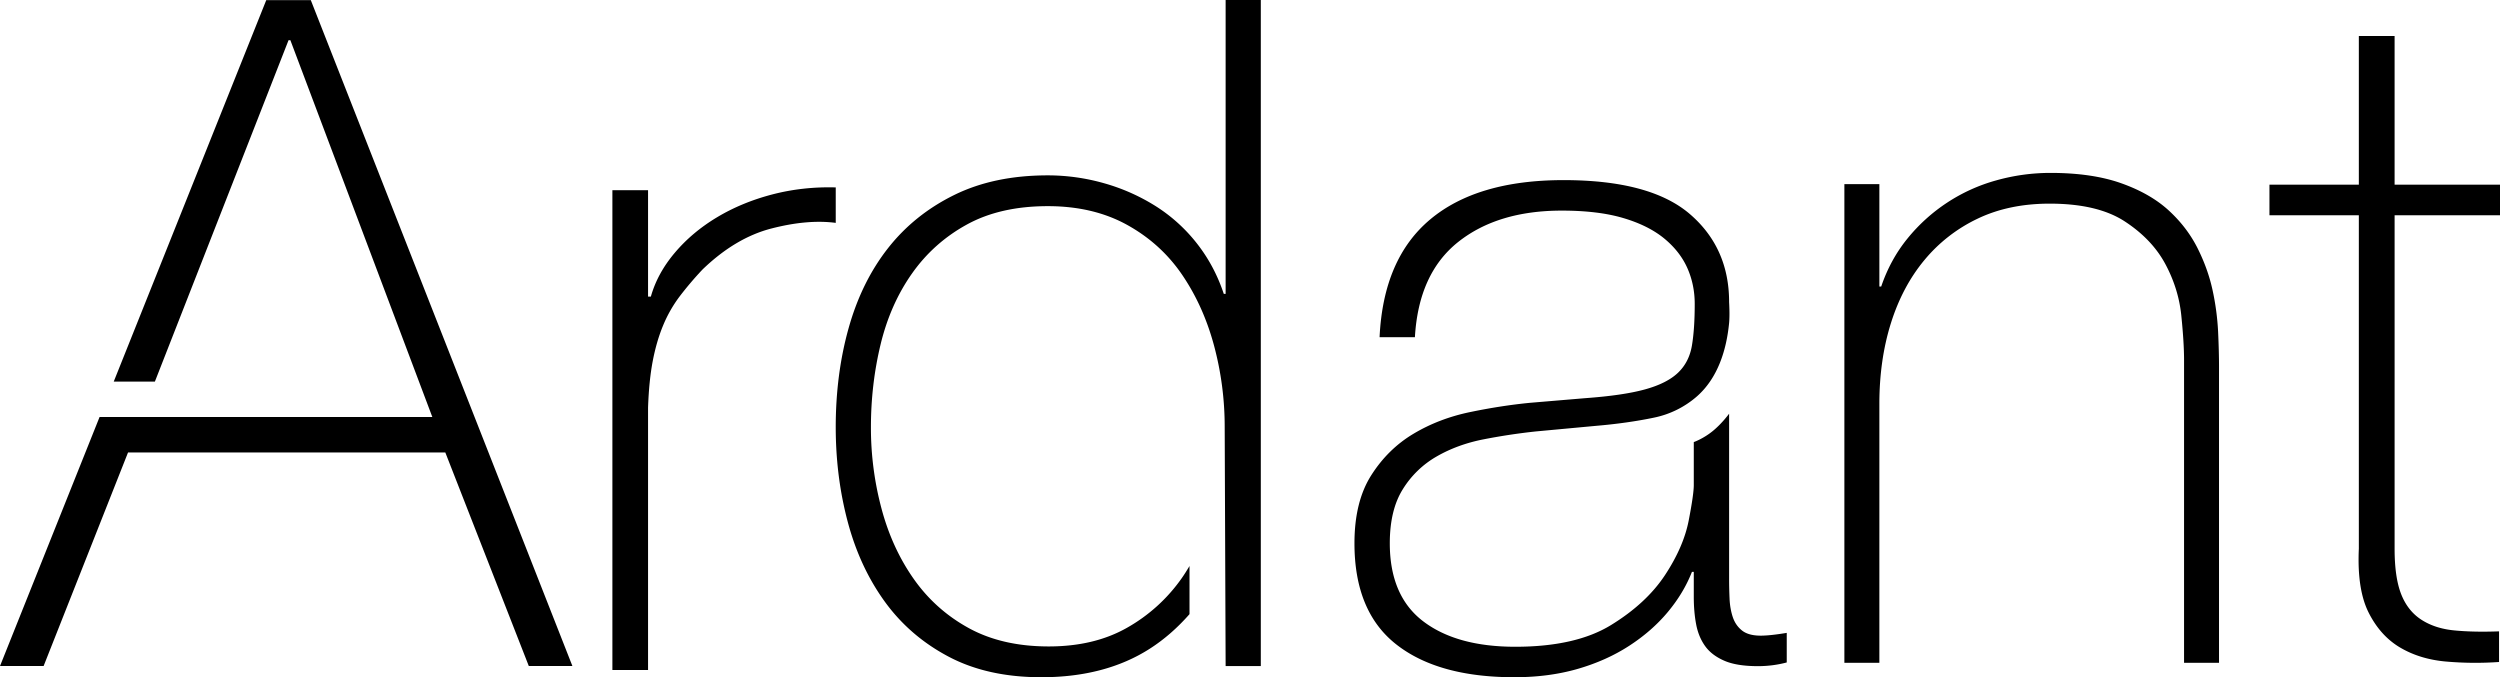
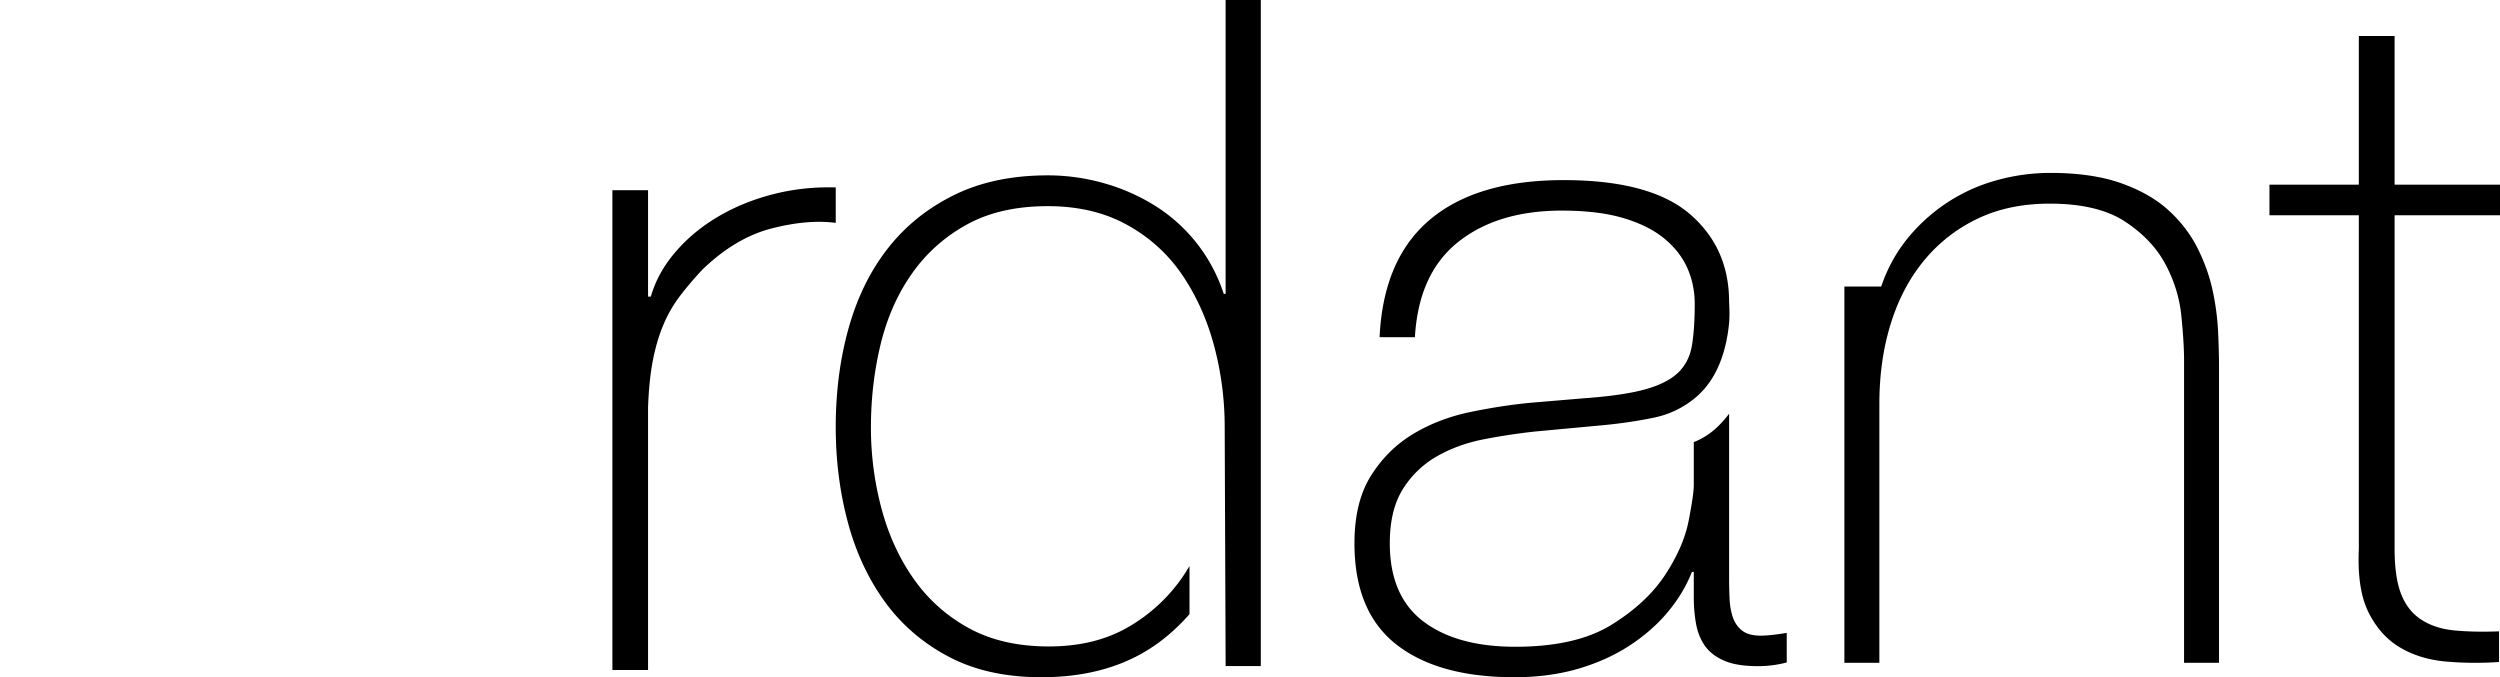
<svg xmlns="http://www.w3.org/2000/svg" width="347" height="94">
  <g fill-rule="evenodd">
-     <path d="M170.117 92.446H175V0h-4.883v40.785h-.258c-.858-2.588-2.1-4.92-3.727-6.993a22.621 22.621 0 0 0-5.72-5.178 27.382 27.382 0 0 0-7.136-3.172 28.54 28.54 0 0 0-7.841-1.102c-4.97 0-9.299.908-12.982 2.722-3.686 1.812-6.748 4.27-9.191 7.378-2.442 3.108-4.263 6.798-5.463 11.071-1.202 4.274-1.799 8.869-1.799 13.79 0 4.576.555 8.956 1.669 13.141 1.114 4.188 2.83 7.878 5.143 11.07 2.314 3.194 5.27 5.742 8.87 7.64C135.28 93.05 139.564 94 144.536 94c5.914 0 10.928-1.319 15.04-3.95 2.008-1.283 3.848-2.894 5.528-4.807v-6.679c-.35.582-.703 1.16-1.094 1.71a23.183 23.183 0 0 1-7.583 6.862c-3.043 1.729-6.666 2.59-10.862 2.59-4.285 0-7.969-.841-11.055-2.522-3.086-1.685-5.635-3.95-7.648-6.798-2.015-2.85-3.515-6.106-4.499-9.778a43.351 43.351 0 0 1-1.478-11.328c0-3.968.45-7.812 1.348-11.522.9-3.712 2.356-6.993 4.37-9.84 2.013-2.851 4.565-5.116 7.649-6.8 3.086-1.682 6.812-2.524 11.183-2.524 4.198 0 7.863.864 10.992 2.59 3.127 1.727 5.676 4.036 7.648 6.928 1.97 2.893 3.448 6.171 4.434 9.84a43.433 43.433 0 0 1 1.478 11.328l.13 33.146zm64.98-31.086v5.966c0 .856-.236 2.498-.708 4.936-.475 2.436-1.573 4.96-3.291 7.566-1.723 2.61-4.219 4.921-7.485 6.927-3.27 2.01-7.7 3.014-13.289 3.014-5.42 0-9.676-1.174-12.774-3.525-3.095-2.35-4.646-5.966-4.646-10.837 0-3.08.602-5.583 1.808-7.506a13.274 13.274 0 0 1 4.71-4.551c1.934-1.11 4.105-1.903 6.513-2.373 2.41-.47 4.818-.834 7.228-1.092l8.258-.768c3.01-.256 5.74-.641 8.191-1.157a13.023 13.023 0 0 0 5.934-2.953c2.886-2.546 4.092-6.423 4.455-10.185.11-1.141 0-2.891 0-2.891 0-5.045-1.83-9.126-5.485-12.25-3.657-3.117-9.483-4.681-17.484-4.681-8 0-14.172 1.817-18.515 5.452-4.344 3.635-6.689 9.085-7.031 16.353h4.903c.34-5.9 2.343-10.302 6-13.213 3.654-2.904 8.45-4.359 14.386-4.359 3.354 0 6.193.34 8.515 1.027 2.324.685 4.216 1.627 5.68 2.821 1.458 1.199 2.536 2.564 3.225 4.105.686 1.538 1.033 3.205 1.033 5 0 2.31-.13 4.233-.388 5.773-.259 1.54-.906 2.801-1.936 3.783-1.033.983-2.56 1.752-4.582 2.308-2.02.558-4.795.964-8.321 1.219l-7.611.64c-2.67.259-5.443.687-8.324 1.285-2.884.598-5.506 1.6-7.87 3.012-2.368 1.412-4.325 3.337-5.872 5.773-1.548 2.436-2.324 5.578-2.324 9.428 0 6.326 1.937 11.007 5.81 14.042 3.869 3.034 9.33 4.551 16.384 4.551 3.18 0 6.107-.383 8.774-1.152 2.665-.77 5.053-1.84 7.16-3.207 2.109-1.367 3.892-2.929 5.355-4.681 1.463-1.753 2.582-3.61 3.357-5.58h.257v3.464c0 1.367.106 2.629.323 3.783.214 1.154.622 2.16 1.226 3.014.6.856 1.484 1.54 2.645 2.05 1.16.516 2.728.772 4.71.772 1.375 0 2.707-.17 3.999-.514v-4.105c-1.549.258-2.753.385-3.614.385-1.118 0-1.98-.233-2.58-.703-.601-.47-1.03-1.092-1.291-1.86-.257-.771-.408-1.625-.451-2.566a61.999 61.999 0 0 1-.063-2.822V57.42s-.99 1.379-2.313 2.443c-1.324 1.065-2.59 1.497-2.59 1.497m72.009-21.072c-.426-1.98-1.132-3.941-2.107-5.882-.983-1.94-2.322-3.681-4.025-5.236-1.706-1.55-3.898-2.798-6.582-3.747-2.68-.946-5.94-1.423-9.773-1.423-2.556 0-5.07.343-7.537 1.035a24.093 24.093 0 0 0-6.838 3.103 24.24 24.24 0 0 0-5.494 4.976c-1.576 1.94-2.79 4.159-3.641 6.657h-.254V25.554H256V92h4.856V56.06c0-4.05.53-7.778 1.596-11.184 1.065-3.402 2.62-6.331 4.663-8.787a21.6 21.6 0 0 1 7.41-5.753c2.895-1.38 6.217-2.07 9.968-2.07 4.429 0 7.898.82 10.412 2.459 2.511 1.635 4.386 3.598 5.62 5.88 1.233 2.285 1.981 4.675 2.238 7.173.254 2.5.384 4.57.384 6.208V92H308V50.89c0-1.376-.042-2.994-.127-4.848a35.265 35.265 0 0 0-.766-5.754M347 29.882v-4.254h-14.63V5h-4.963v20.628H315v4.254h12.407v46.276c-.174 3.784.283 6.748 1.373 8.895 1.087 2.149 2.548 3.761 4.376 4.836 1.825 1.074 3.937 1.718 6.333 1.932a46.78 46.78 0 0 0 7.379.063v-4.252c-2.349.086-4.419.043-6.201-.13-1.787-.17-3.312-.665-4.572-1.48-1.264-.816-2.202-2-2.81-3.546-.609-1.547-.914-3.651-.914-6.318V29.882H347z" />
-     <path d="M36.957 0.017L15.787 52.964 21.499 52.964 40.048 5.584 40.305 5.584 60.008 57.883 13.82 57.883 0.001 92.445 6.053 92.445 17.771 62.803 61.81 62.803 73.398 92.445 79.45 92.445 43.138 0.017z" />
+     <path d="M170.117 92.446H175V0h-4.883v40.785h-.258c-.858-2.588-2.1-4.92-3.727-6.993a22.621 22.621 0 0 0-5.72-5.178 27.382 27.382 0 0 0-7.136-3.172 28.54 28.54 0 0 0-7.841-1.102c-4.97 0-9.299.908-12.982 2.722-3.686 1.812-6.748 4.27-9.191 7.378-2.442 3.108-4.263 6.798-5.463 11.071-1.202 4.274-1.799 8.869-1.799 13.79 0 4.576.555 8.956 1.669 13.141 1.114 4.188 2.83 7.878 5.143 11.07 2.314 3.194 5.27 5.742 8.87 7.64C135.28 93.05 139.564 94 144.536 94c5.914 0 10.928-1.319 15.04-3.95 2.008-1.283 3.848-2.894 5.528-4.807v-6.679c-.35.582-.703 1.16-1.094 1.71a23.183 23.183 0 0 1-7.583 6.862c-3.043 1.729-6.666 2.59-10.862 2.59-4.285 0-7.969-.841-11.055-2.522-3.086-1.685-5.635-3.95-7.648-6.798-2.015-2.85-3.515-6.106-4.499-9.778a43.351 43.351 0 0 1-1.478-11.328c0-3.968.45-7.812 1.348-11.522.9-3.712 2.356-6.993 4.37-9.84 2.013-2.851 4.565-5.116 7.649-6.8 3.086-1.682 6.812-2.524 11.183-2.524 4.198 0 7.863.864 10.992 2.59 3.127 1.727 5.676 4.036 7.648 6.928 1.97 2.893 3.448 6.171 4.434 9.84a43.433 43.433 0 0 1 1.478 11.328l.13 33.146zm64.98-31.086v5.966c0 .856-.236 2.498-.708 4.936-.475 2.436-1.573 4.96-3.291 7.566-1.723 2.61-4.219 4.921-7.485 6.927-3.27 2.01-7.7 3.014-13.289 3.014-5.42 0-9.676-1.174-12.774-3.525-3.095-2.35-4.646-5.966-4.646-10.837 0-3.08.602-5.583 1.808-7.506a13.274 13.274 0 0 1 4.71-4.551c1.934-1.11 4.105-1.903 6.513-2.373 2.41-.47 4.818-.834 7.228-1.092l8.258-.768c3.01-.256 5.74-.641 8.191-1.157a13.023 13.023 0 0 0 5.934-2.953c2.886-2.546 4.092-6.423 4.455-10.185.11-1.141 0-2.891 0-2.891 0-5.045-1.83-9.126-5.485-12.25-3.657-3.117-9.483-4.681-17.484-4.681-8 0-14.172 1.817-18.515 5.452-4.344 3.635-6.689 9.085-7.031 16.353h4.903c.34-5.9 2.343-10.302 6-13.213 3.654-2.904 8.45-4.359 14.386-4.359 3.354 0 6.193.34 8.515 1.027 2.324.685 4.216 1.627 5.68 2.821 1.458 1.199 2.536 2.564 3.225 4.105.686 1.538 1.033 3.205 1.033 5 0 2.31-.13 4.233-.388 5.773-.259 1.54-.906 2.801-1.936 3.783-1.033.983-2.56 1.752-4.582 2.308-2.02.558-4.795.964-8.321 1.219l-7.611.64c-2.67.259-5.443.687-8.324 1.285-2.884.598-5.506 1.6-7.87 3.012-2.368 1.412-4.325 3.337-5.872 5.773-1.548 2.436-2.324 5.578-2.324 9.428 0 6.326 1.937 11.007 5.81 14.042 3.869 3.034 9.33 4.551 16.384 4.551 3.18 0 6.107-.383 8.774-1.152 2.665-.77 5.053-1.84 7.16-3.207 2.109-1.367 3.892-2.929 5.355-4.681 1.463-1.753 2.582-3.61 3.357-5.58h.257v3.464c0 1.367.106 2.629.323 3.783.214 1.154.622 2.16 1.226 3.014.6.856 1.484 1.54 2.645 2.05 1.16.516 2.728.772 4.71.772 1.375 0 2.707-.17 3.999-.514v-4.105c-1.549.258-2.753.385-3.614.385-1.118 0-1.98-.233-2.58-.703-.601-.47-1.03-1.092-1.291-1.86-.257-.771-.408-1.625-.451-2.566a61.999 61.999 0 0 1-.063-2.822V57.42s-.99 1.379-2.313 2.443c-1.324 1.065-2.59 1.497-2.59 1.497m72.009-21.072c-.426-1.98-1.132-3.941-2.107-5.882-.983-1.94-2.322-3.681-4.025-5.236-1.706-1.55-3.898-2.798-6.582-3.747-2.68-.946-5.94-1.423-9.773-1.423-2.556 0-5.07.343-7.537 1.035a24.093 24.093 0 0 0-6.838 3.103 24.24 24.24 0 0 0-5.494 4.976c-1.576 1.94-2.79 4.159-3.641 6.657h-.254H256V92h4.856V56.06c0-4.05.53-7.778 1.596-11.184 1.065-3.402 2.62-6.331 4.663-8.787a21.6 21.6 0 0 1 7.41-5.753c2.895-1.38 6.217-2.07 9.968-2.07 4.429 0 7.898.82 10.412 2.459 2.511 1.635 4.386 3.598 5.62 5.88 1.233 2.285 1.981 4.675 2.238 7.173.254 2.5.384 4.57.384 6.208V92H308V50.89c0-1.376-.042-2.994-.127-4.848a35.265 35.265 0 0 0-.766-5.754M347 29.882v-4.254h-14.63V5h-4.963v20.628H315v4.254h12.407v46.276c-.174 3.784.283 6.748 1.373 8.895 1.087 2.149 2.548 3.761 4.376 4.836 1.825 1.074 3.937 1.718 6.333 1.932a46.78 46.78 0 0 0 7.379.063v-4.252c-2.349.086-4.419.043-6.201-.13-1.787-.17-3.312-.665-4.572-1.48-1.264-.816-2.202-2-2.81-3.546-.609-1.547-.914-3.651-.914-6.318V29.882H347z" />
    <path d="M99.523 30.159c-2.301 1.38-4.256 3.025-5.86 4.924-1.61 1.902-2.716 3.93-3.324 6.088h-.389V26.403H85V93h4.95V56.59c.087-2.505.303-4.665.651-6.479.346-1.81.824-3.452 1.432-4.922a18.288 18.288 0 0 1 2.28-4.018 47.022 47.022 0 0 1 3.19-3.758c3.04-2.934 6.232-4.836 9.575-5.699 3.341-.862 6.316-1.123 8.922-.779v-4.921c-3.04-.086-5.972.237-8.792.97-2.822.737-5.385 1.794-7.685 3.175" />
  </g>
</svg>